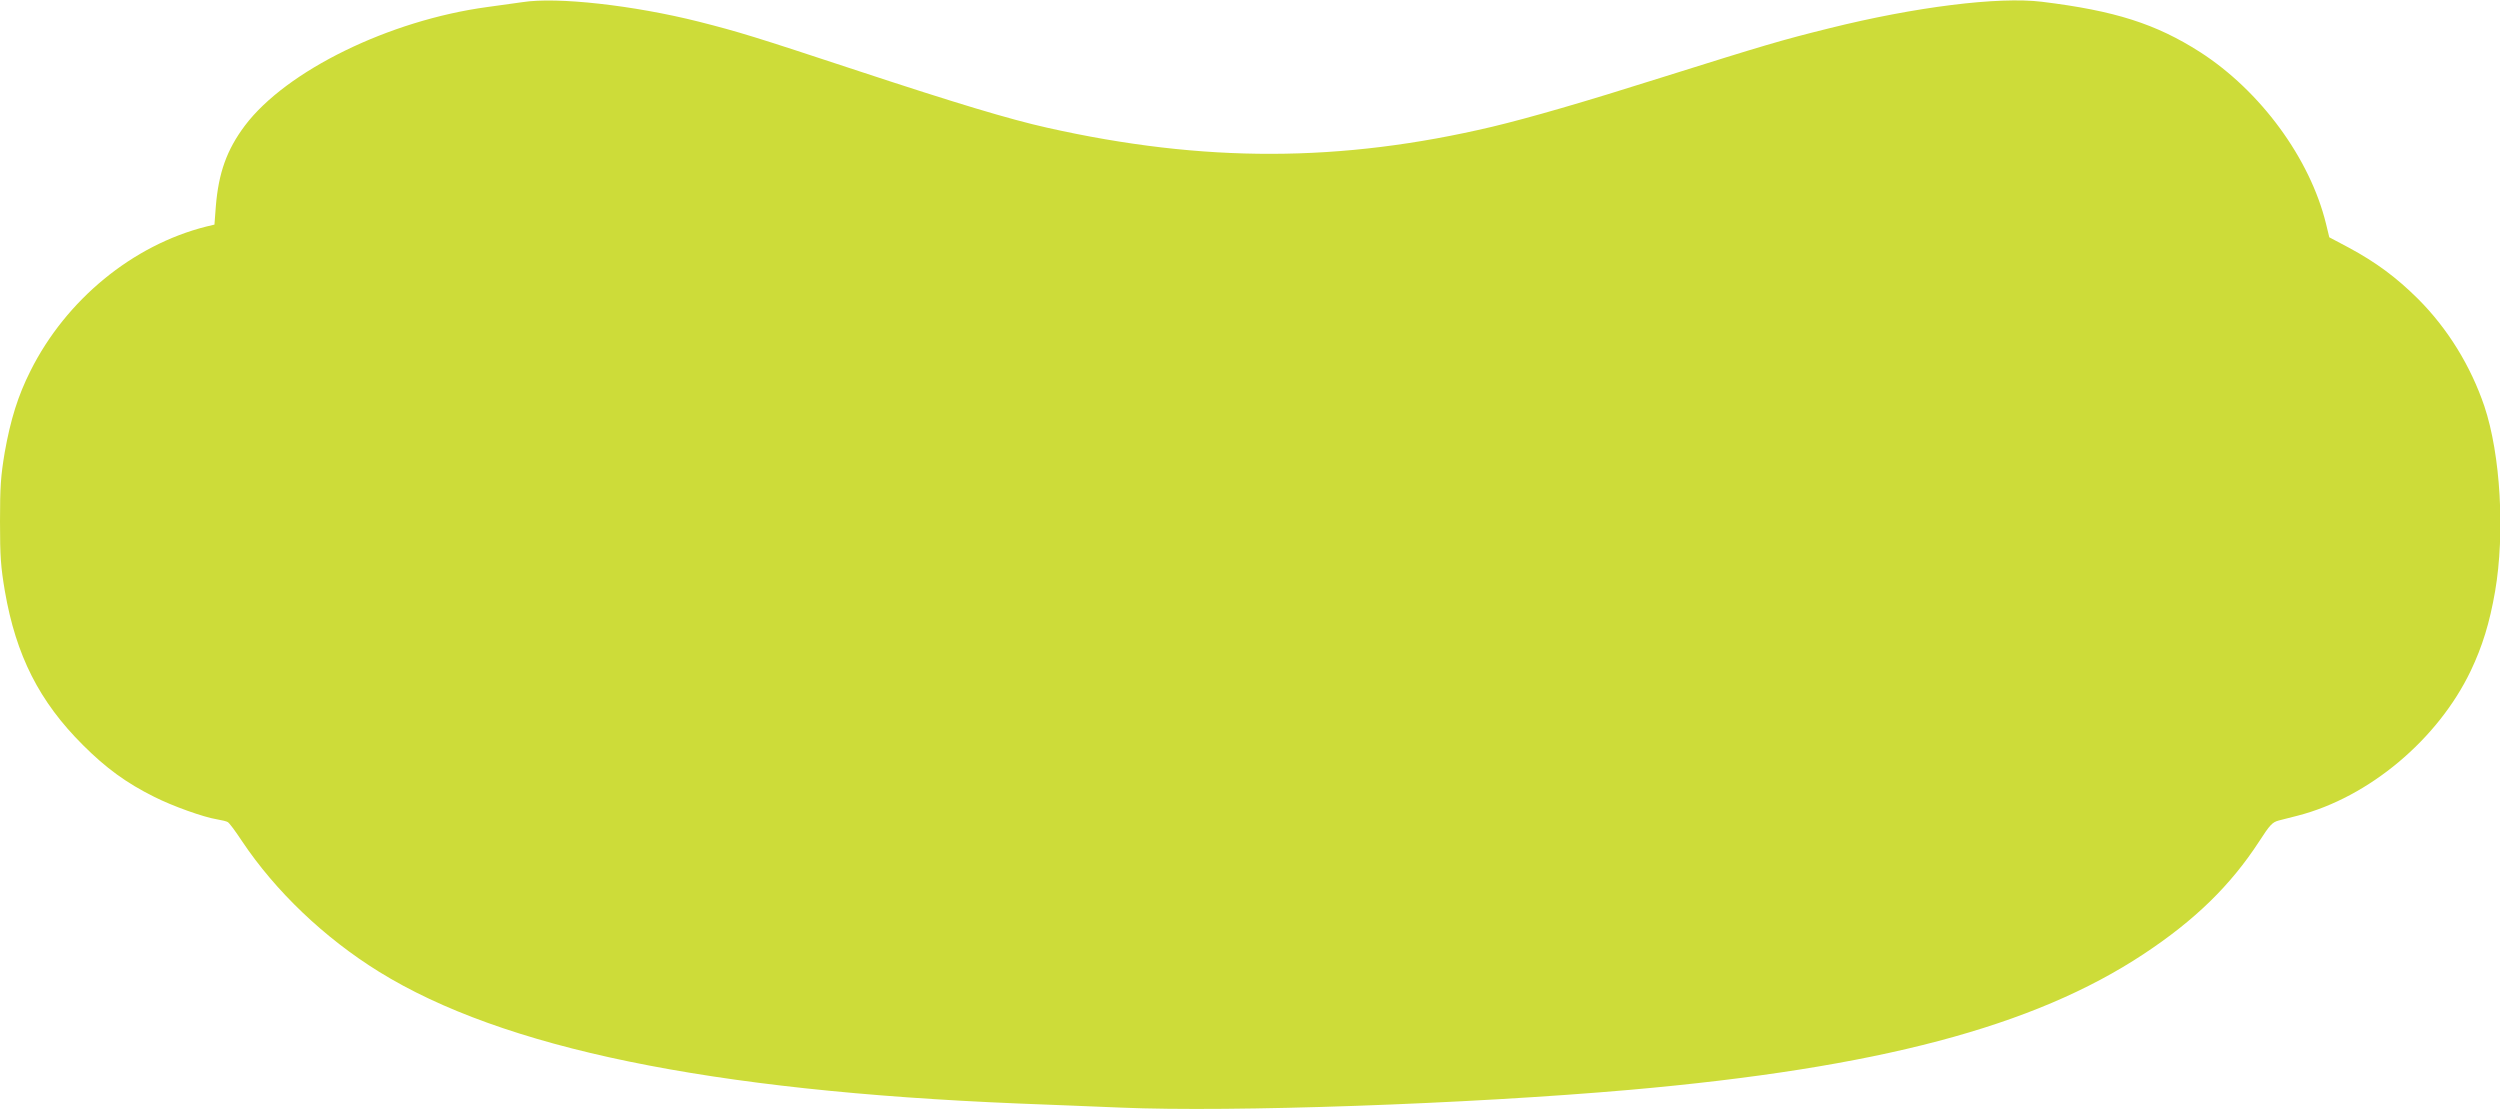
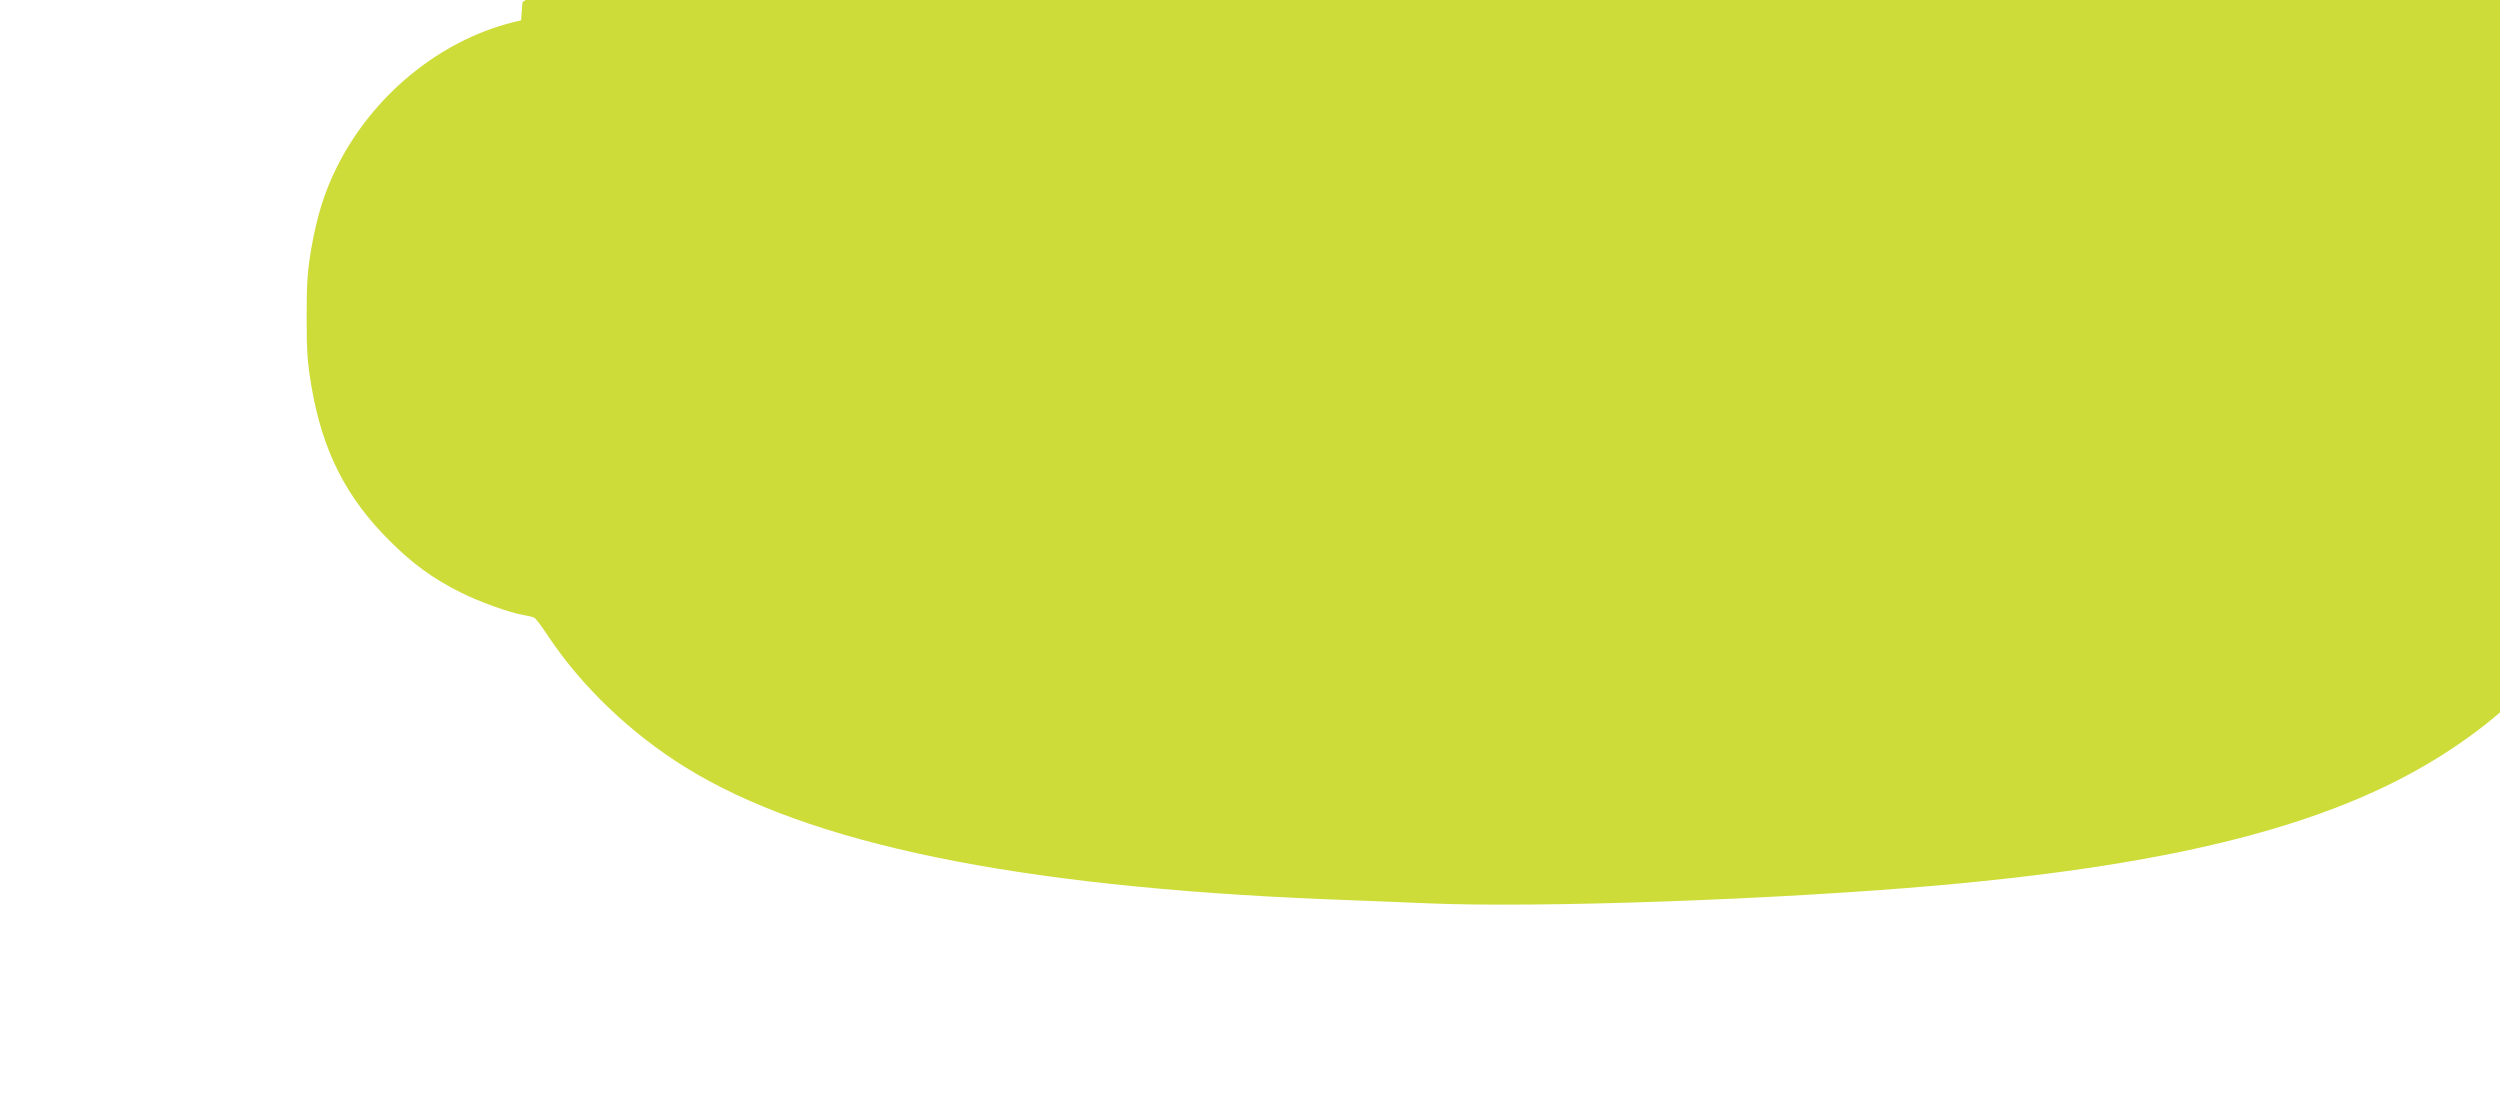
<svg xmlns="http://www.w3.org/2000/svg" version="1.0" width="1280pt" height="568pt" viewBox="0 0 1280 568" preserveAspectRatio="xMidYMid meet">
  <g transform="translate(0,568) scale(0.1,-0.1)" fill="#cddc39" stroke="none">
-     <path d="M2675 5669 c-33 -5 -114 -16 -180 -25 -502 -68 -1029 -326 -1241 -607 -93 -124 -135 -242 -149 -414 l-7 -93 -42 -10 c-377 -95 -718 -375 -900 -739 -64 -127 -102 -249 -132 -418 -20 -120 -24 -175 -24 -353 0 -180 4 -232 25 -357 57 -329 176 -565 400 -788 117 -117 222 -194 365 -265 93 -47 252 -104 321 -115 24 -4 49 -10 55 -14 7 -3 39 -46 72 -96 172 -258 423 -497 702 -670 633 -392 1691 -610 3275 -675 138 -5 374 -15 525 -21 569 -24 1771 18 2605 91 1269 112 2067 323 2630 695 262 173 445 351 592 577 55 85 67 98 100 107 21 5 65 17 98 25 364 94 717 390 885 741 60 126 97 246 125 408 51 298 28 699 -55 947 -70 206 -187 397 -340 550 -110 109 -213 186 -354 262 l-100 53 -17 70 c-82 334 -335 679 -644 878 -227 145 -436 212 -811 258 -222 27 -648 -26 -1089 -136 -246 -61 -333 -87 -855 -251 -401 -127 -678 -207 -870 -253 -774 -183 -1476 -185 -2278 -5 -193 43 -474 128 -962 289 -545 180 -614 201 -822 254 -334 84 -726 128 -903 100z" />
+     <path d="M2675 5669 l-7 -93 -42 -10 c-377 -95 -718 -375 -900 -739 -64 -127 -102 -249 -132 -418 -20 -120 -24 -175 -24 -353 0 -180 4 -232 25 -357 57 -329 176 -565 400 -788 117 -117 222 -194 365 -265 93 -47 252 -104 321 -115 24 -4 49 -10 55 -14 7 -3 39 -46 72 -96 172 -258 423 -497 702 -670 633 -392 1691 -610 3275 -675 138 -5 374 -15 525 -21 569 -24 1771 18 2605 91 1269 112 2067 323 2630 695 262 173 445 351 592 577 55 85 67 98 100 107 21 5 65 17 98 25 364 94 717 390 885 741 60 126 97 246 125 408 51 298 28 699 -55 947 -70 206 -187 397 -340 550 -110 109 -213 186 -354 262 l-100 53 -17 70 c-82 334 -335 679 -644 878 -227 145 -436 212 -811 258 -222 27 -648 -26 -1089 -136 -246 -61 -333 -87 -855 -251 -401 -127 -678 -207 -870 -253 -774 -183 -1476 -185 -2278 -5 -193 43 -474 128 -962 289 -545 180 -614 201 -822 254 -334 84 -726 128 -903 100z" />
  </g>
</svg>